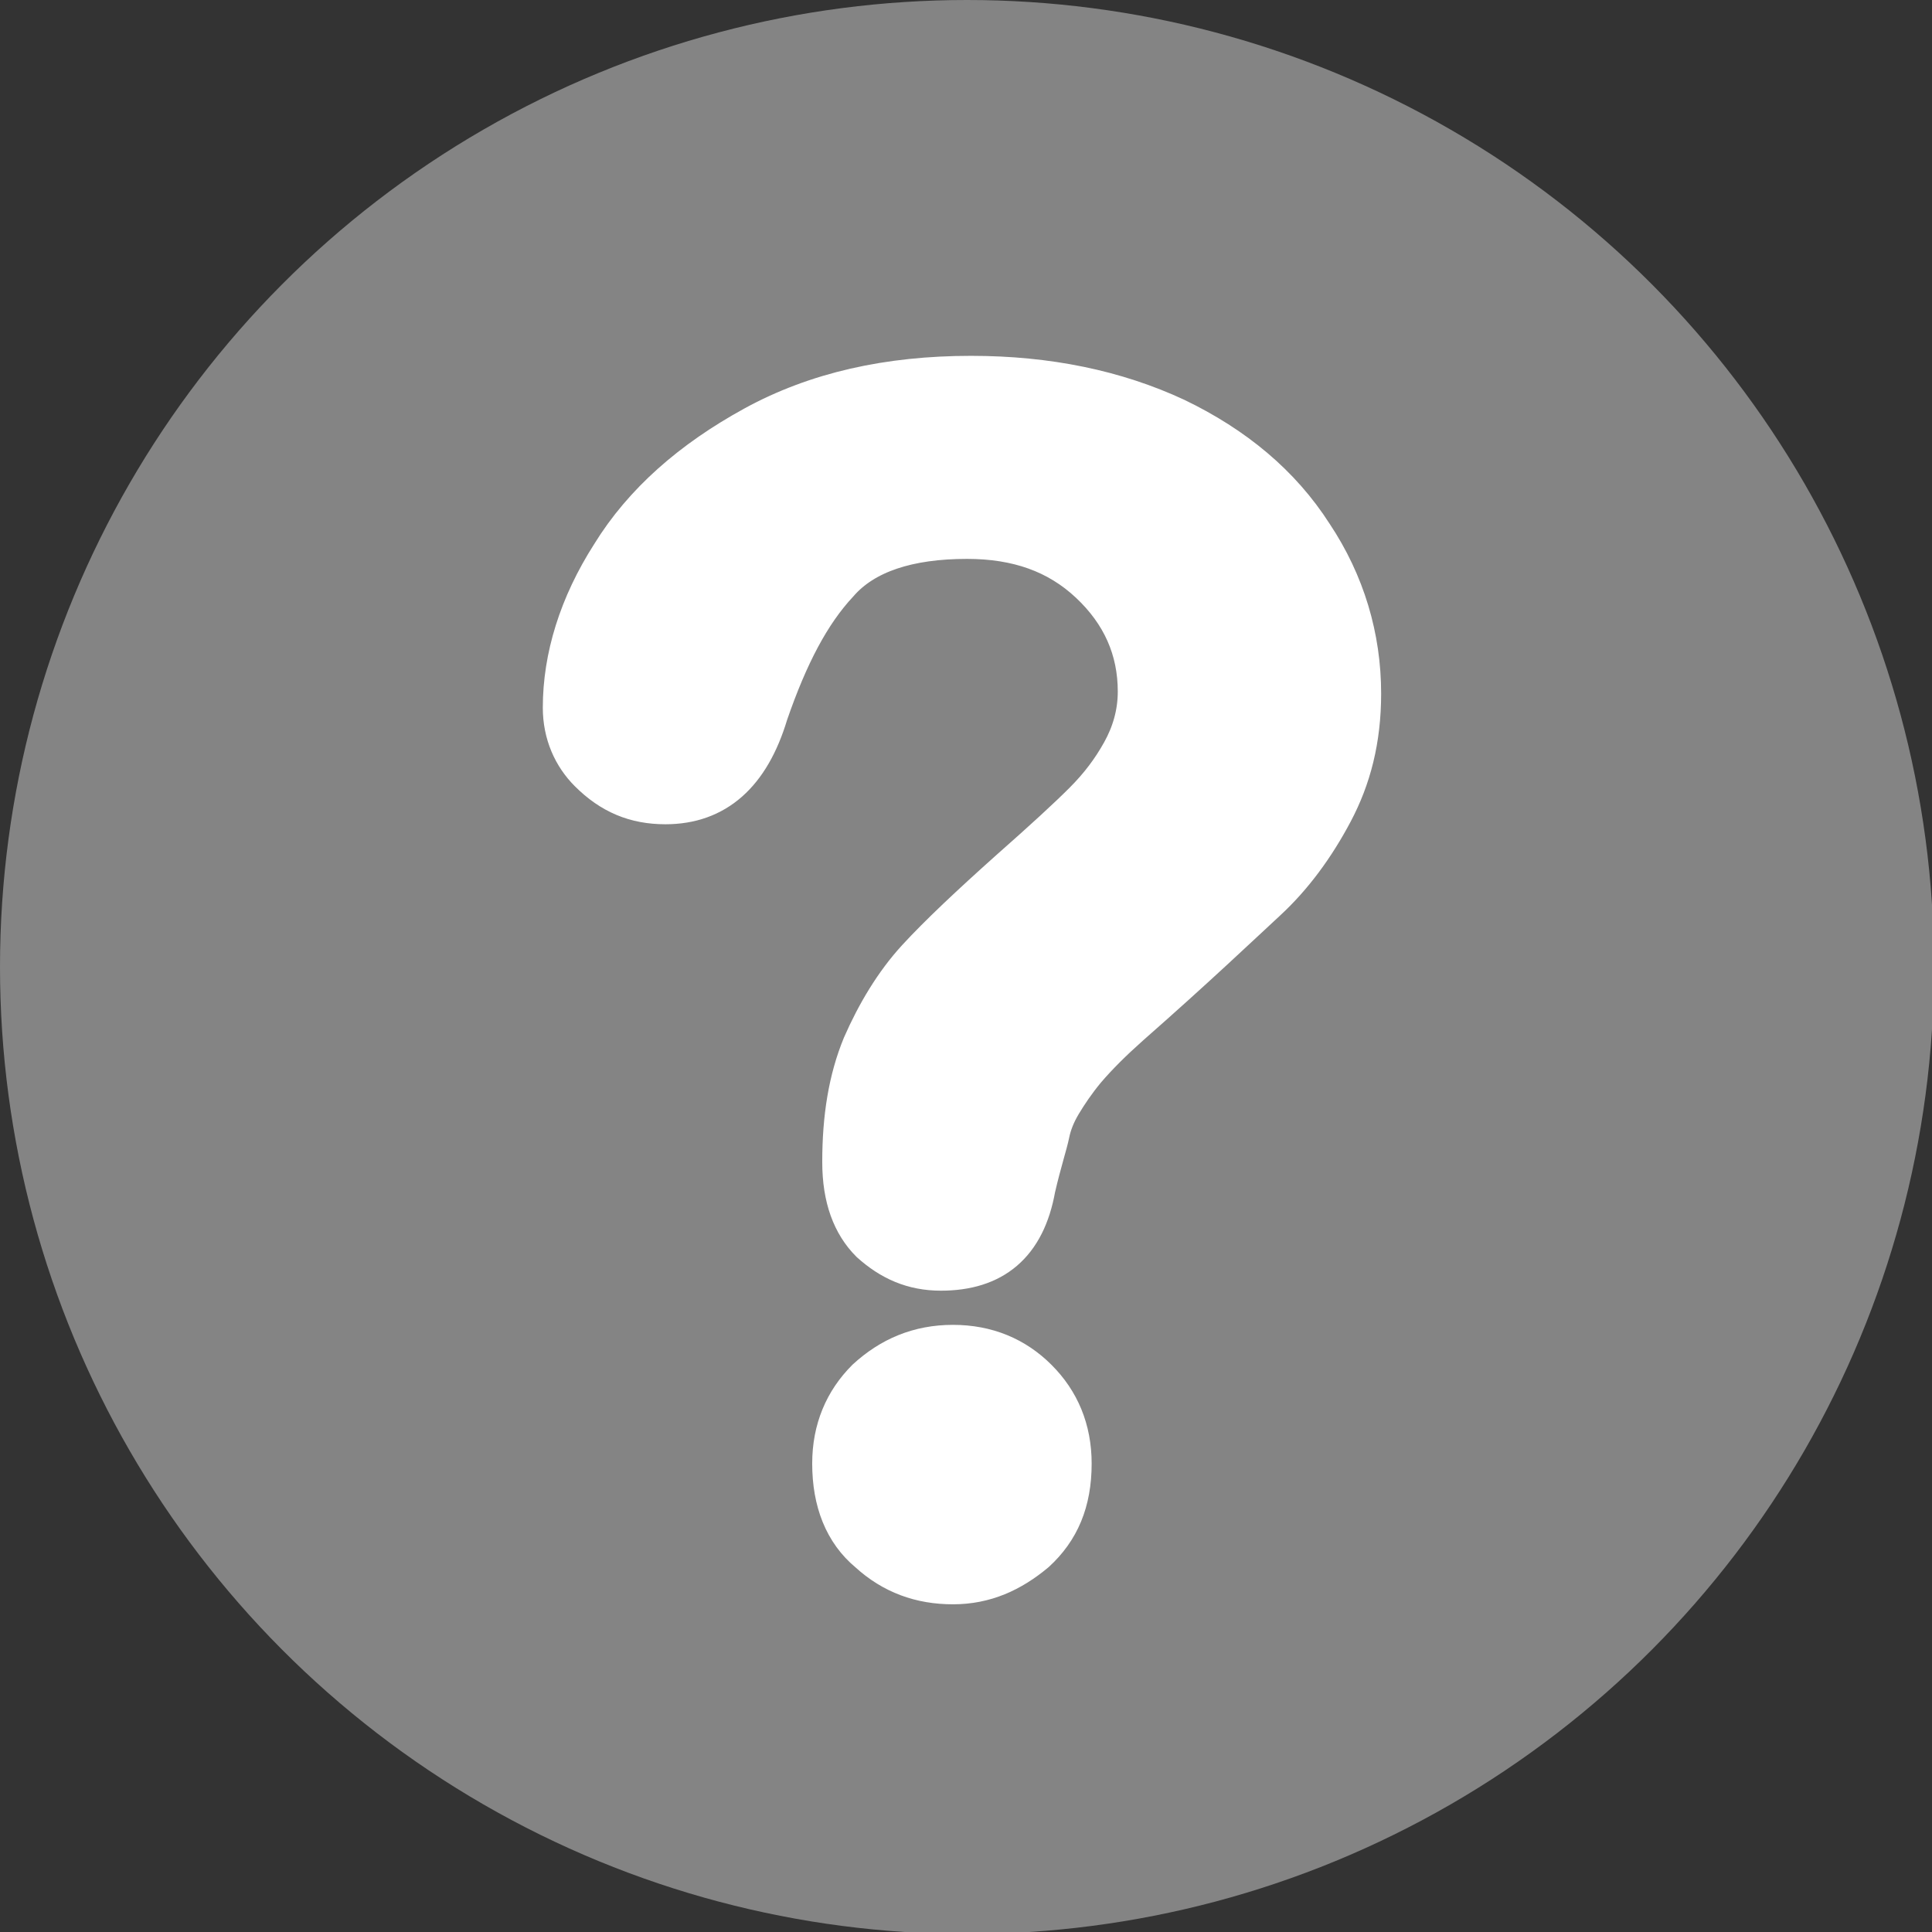
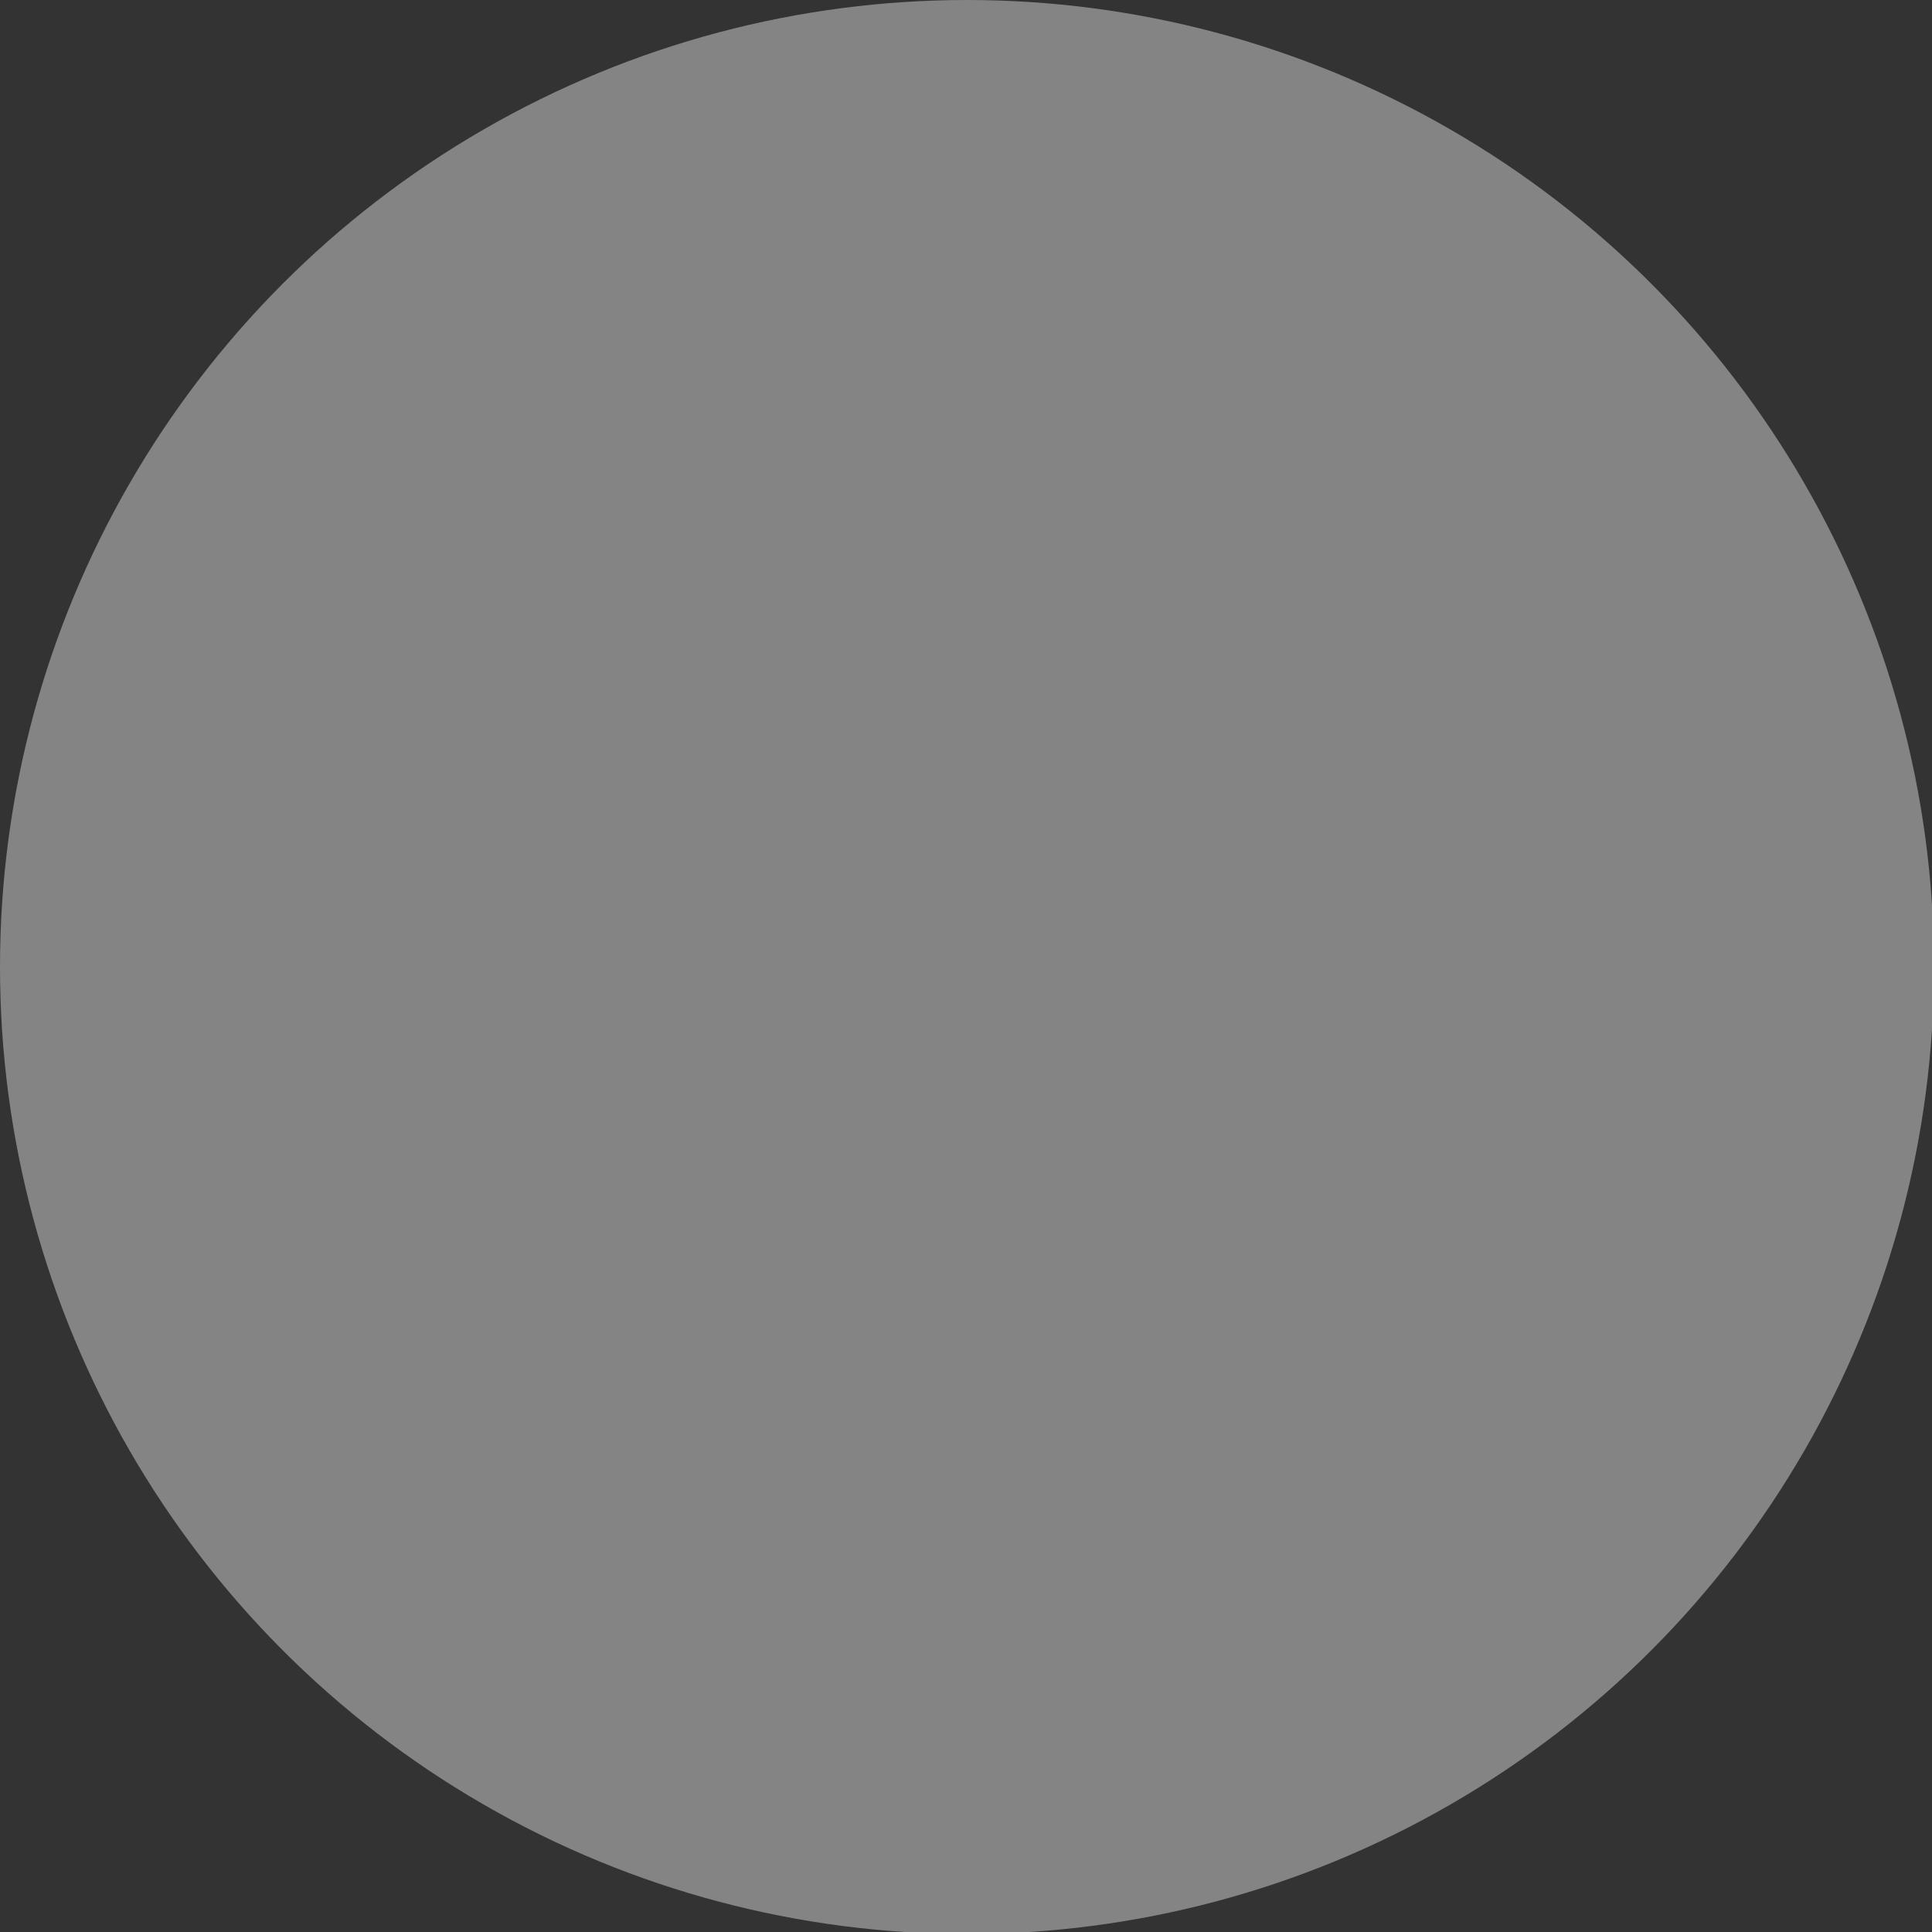
<svg xmlns="http://www.w3.org/2000/svg" version="1.1" id="Ebene_1" x="0px" y="0px" viewBox="0 0 96.1 96.1" style="enable-background:new 0 0 96.1 96.1;" xml:space="preserve">
  <rect x="0" y="0" width="96.1" height="96.1" fill="#333333" stroke="none" />
  <style type="text/css">
	.st0{fill:#848484;}
	.st1{fill:#FFFFFF;stroke:#FFFFFF;stroke-width:2;stroke-miterlimit:10;}
</style>
  <circle class="st0" cx="48.1" cy="48.1" r="48.1" />
  <g>
-     <path class="st1" d="M28,35.2c0-2.5,0.8-5.1,2.4-7.6c1.6-2.6,4-4.7,7.1-6.4c3.1-1.7,6.7-2.5,10.8-2.5c3.8,0,7.2,0.7,10.2,2.1   c2.9,1.4,5.2,3.3,6.8,5.8c1.6,2.4,2.4,5.1,2.4,7.9c0,2.3-0.5,4.2-1.4,5.9c-0.9,1.7-2,3.2-3.3,4.4c-1.3,1.2-3.5,3.3-6.8,6.2   c-0.9,0.8-1.6,1.5-2.2,2.2c-0.5,0.6-0.9,1.2-1.2,1.7c-0.3,0.5-0.5,1-0.6,1.5c-0.1,0.5-0.4,1.4-0.7,2.7c-0.5,2.8-2.1,4.1-4.7,4.1   c-1.4,0-2.5-0.5-3.5-1.4c-0.9-0.9-1.4-2.2-1.4-4c0-2.2,0.3-4.1,1-5.8c0.7-1.6,1.6-3.1,2.7-4.3c1.1-1.2,2.7-2.7,4.6-4.4   c1.7-1.5,2.9-2.6,3.7-3.4c0.8-0.8,1.4-1.6,1.9-2.5c0.5-0.9,0.8-1.9,0.8-3c0-2.1-0.8-3.9-2.4-5.4c-1.6-1.5-3.6-2.2-6.1-2.2   c-2.9,0-5.1,0.7-6.4,2.2c-1.4,1.5-2.5,3.6-3.5,6.5c-0.9,3-2.6,4.5-5.1,4.5c-1.5,0-2.7-0.5-3.8-1.6C28.5,37.6,28,36.5,28,35.2z    M47.4,78.8c-1.6,0-3-0.5-4.2-1.6c-1.2-1-1.8-2.5-1.8-4.4c0-1.7,0.6-3.1,1.7-4.2c1.2-1.1,2.6-1.7,4.3-1.7c1.7,0,3.1,0.6,4.2,1.7   c1.1,1.1,1.7,2.5,1.7,4.2c0,1.9-0.6,3.3-1.8,4.4C50.3,78.2,49,78.8,47.4,78.8z" />
-   </g>
+     </g>
</svg>